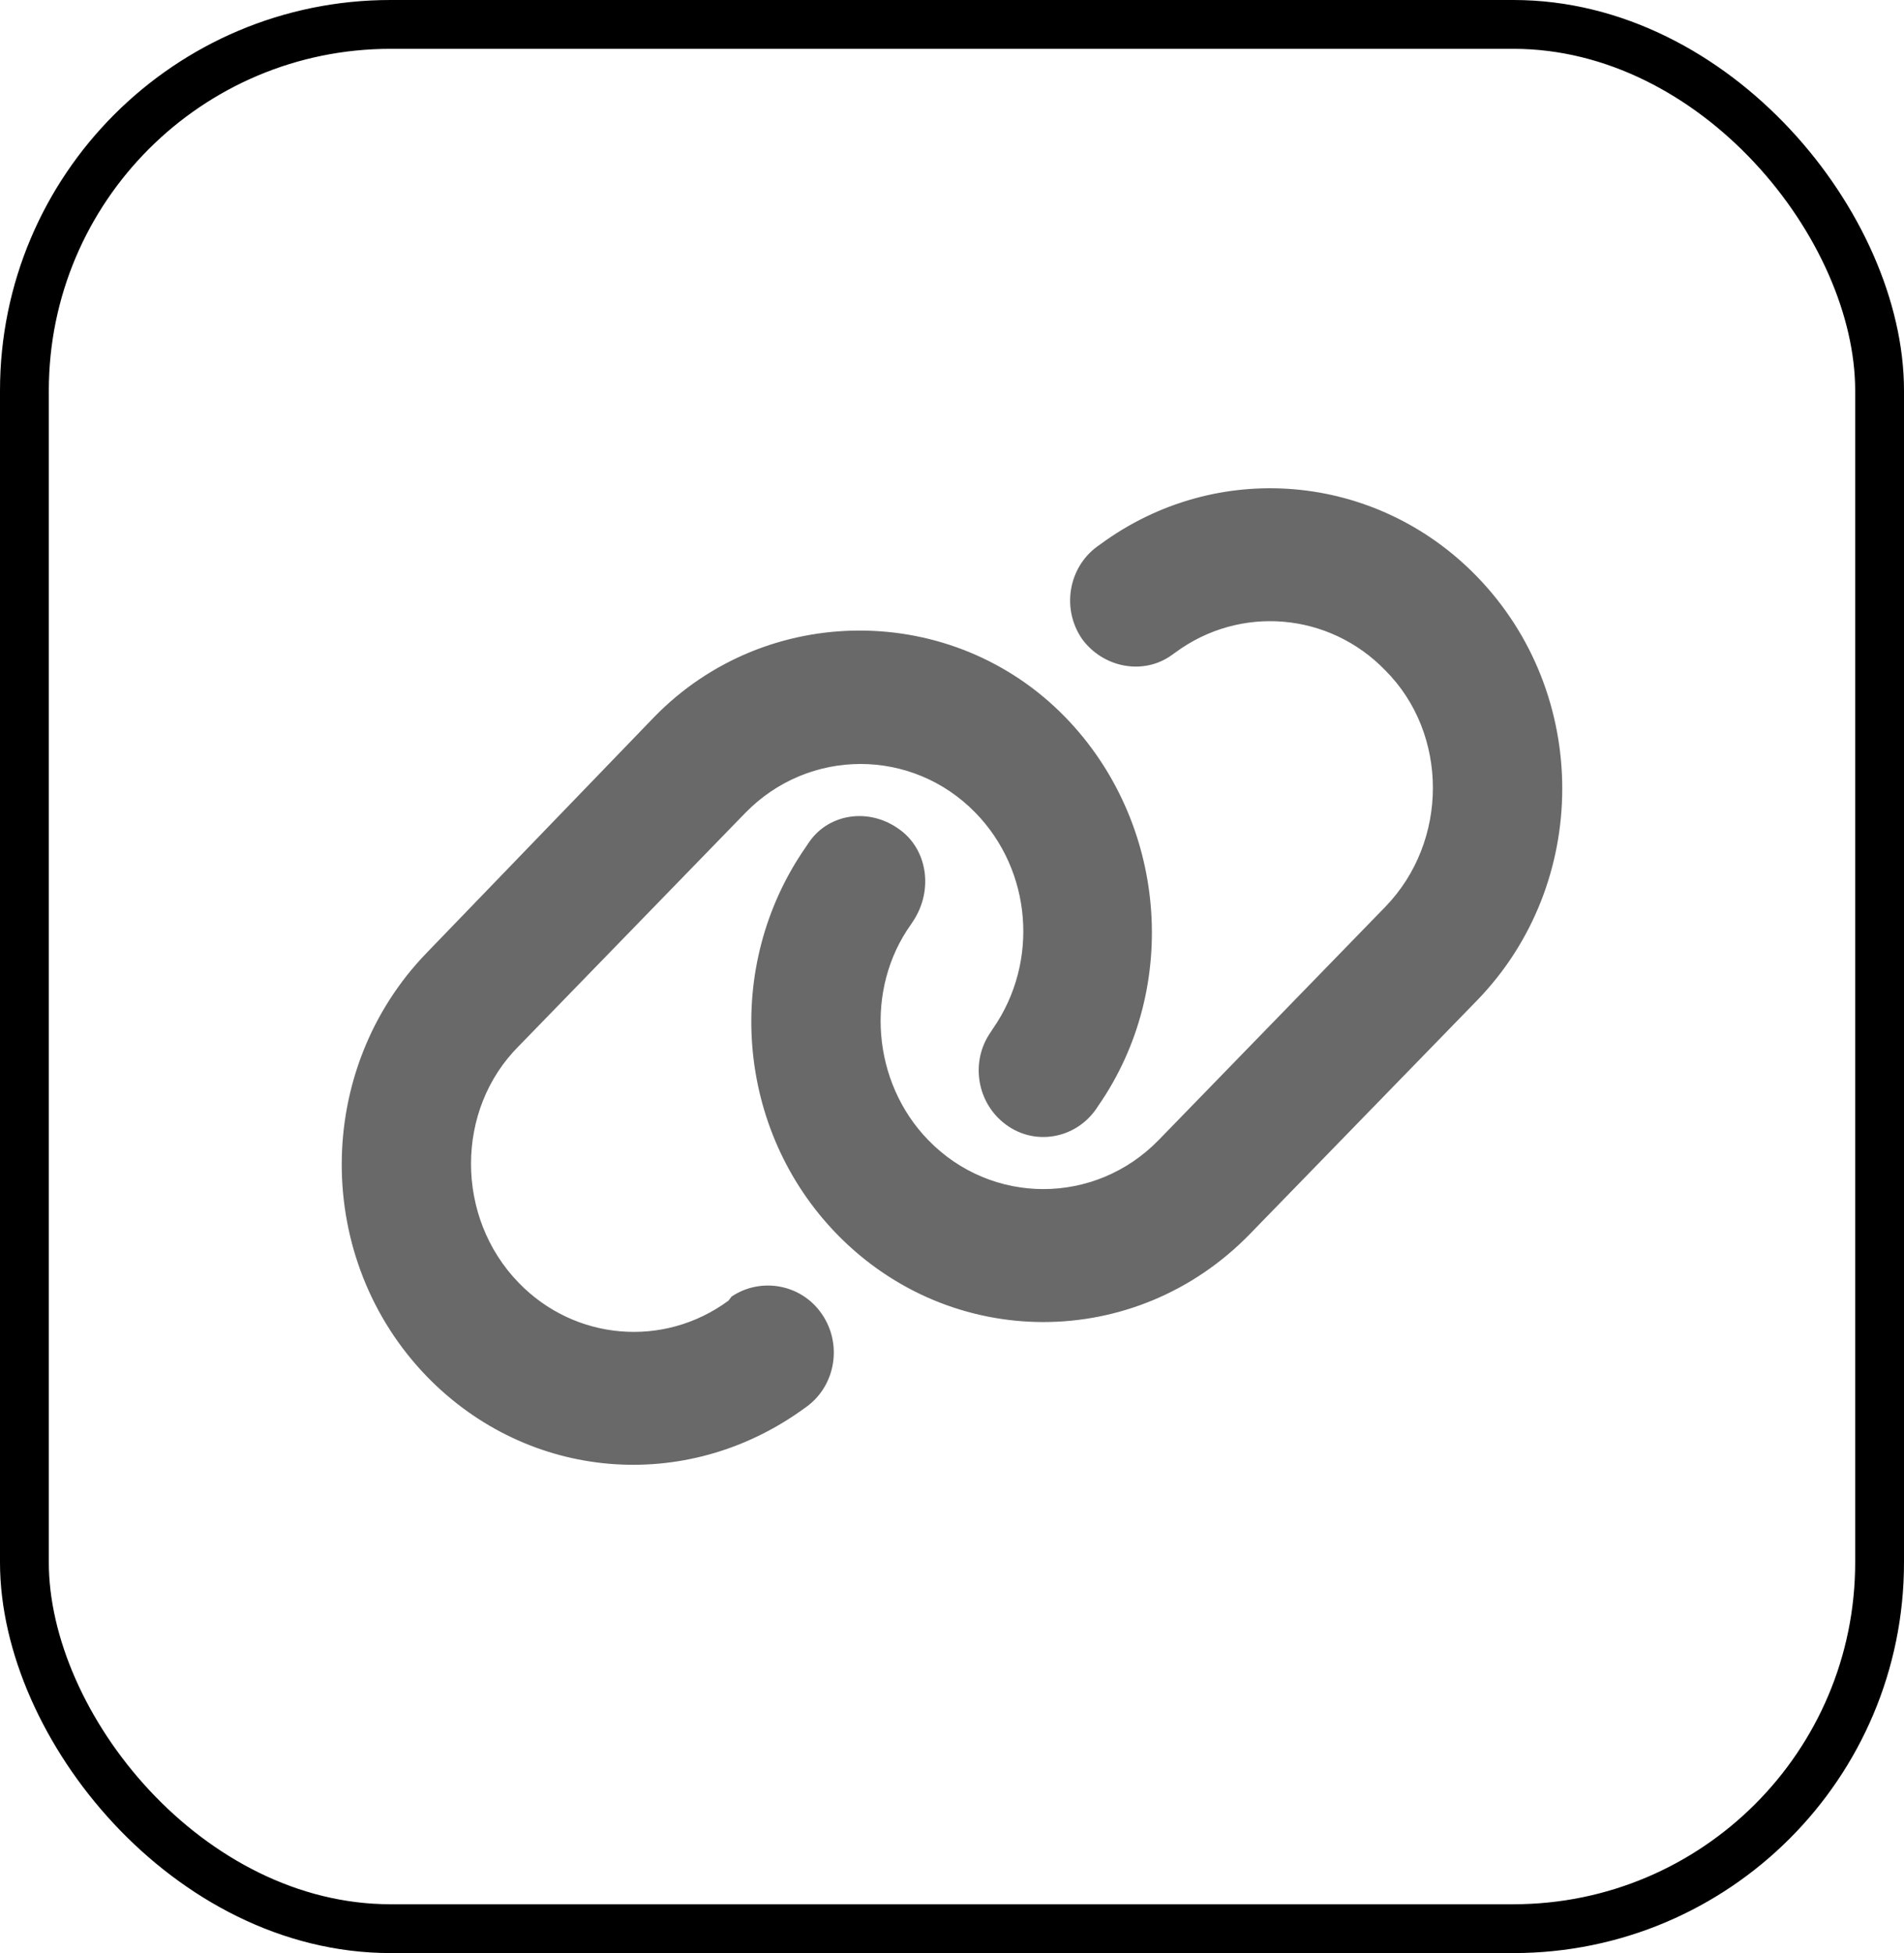
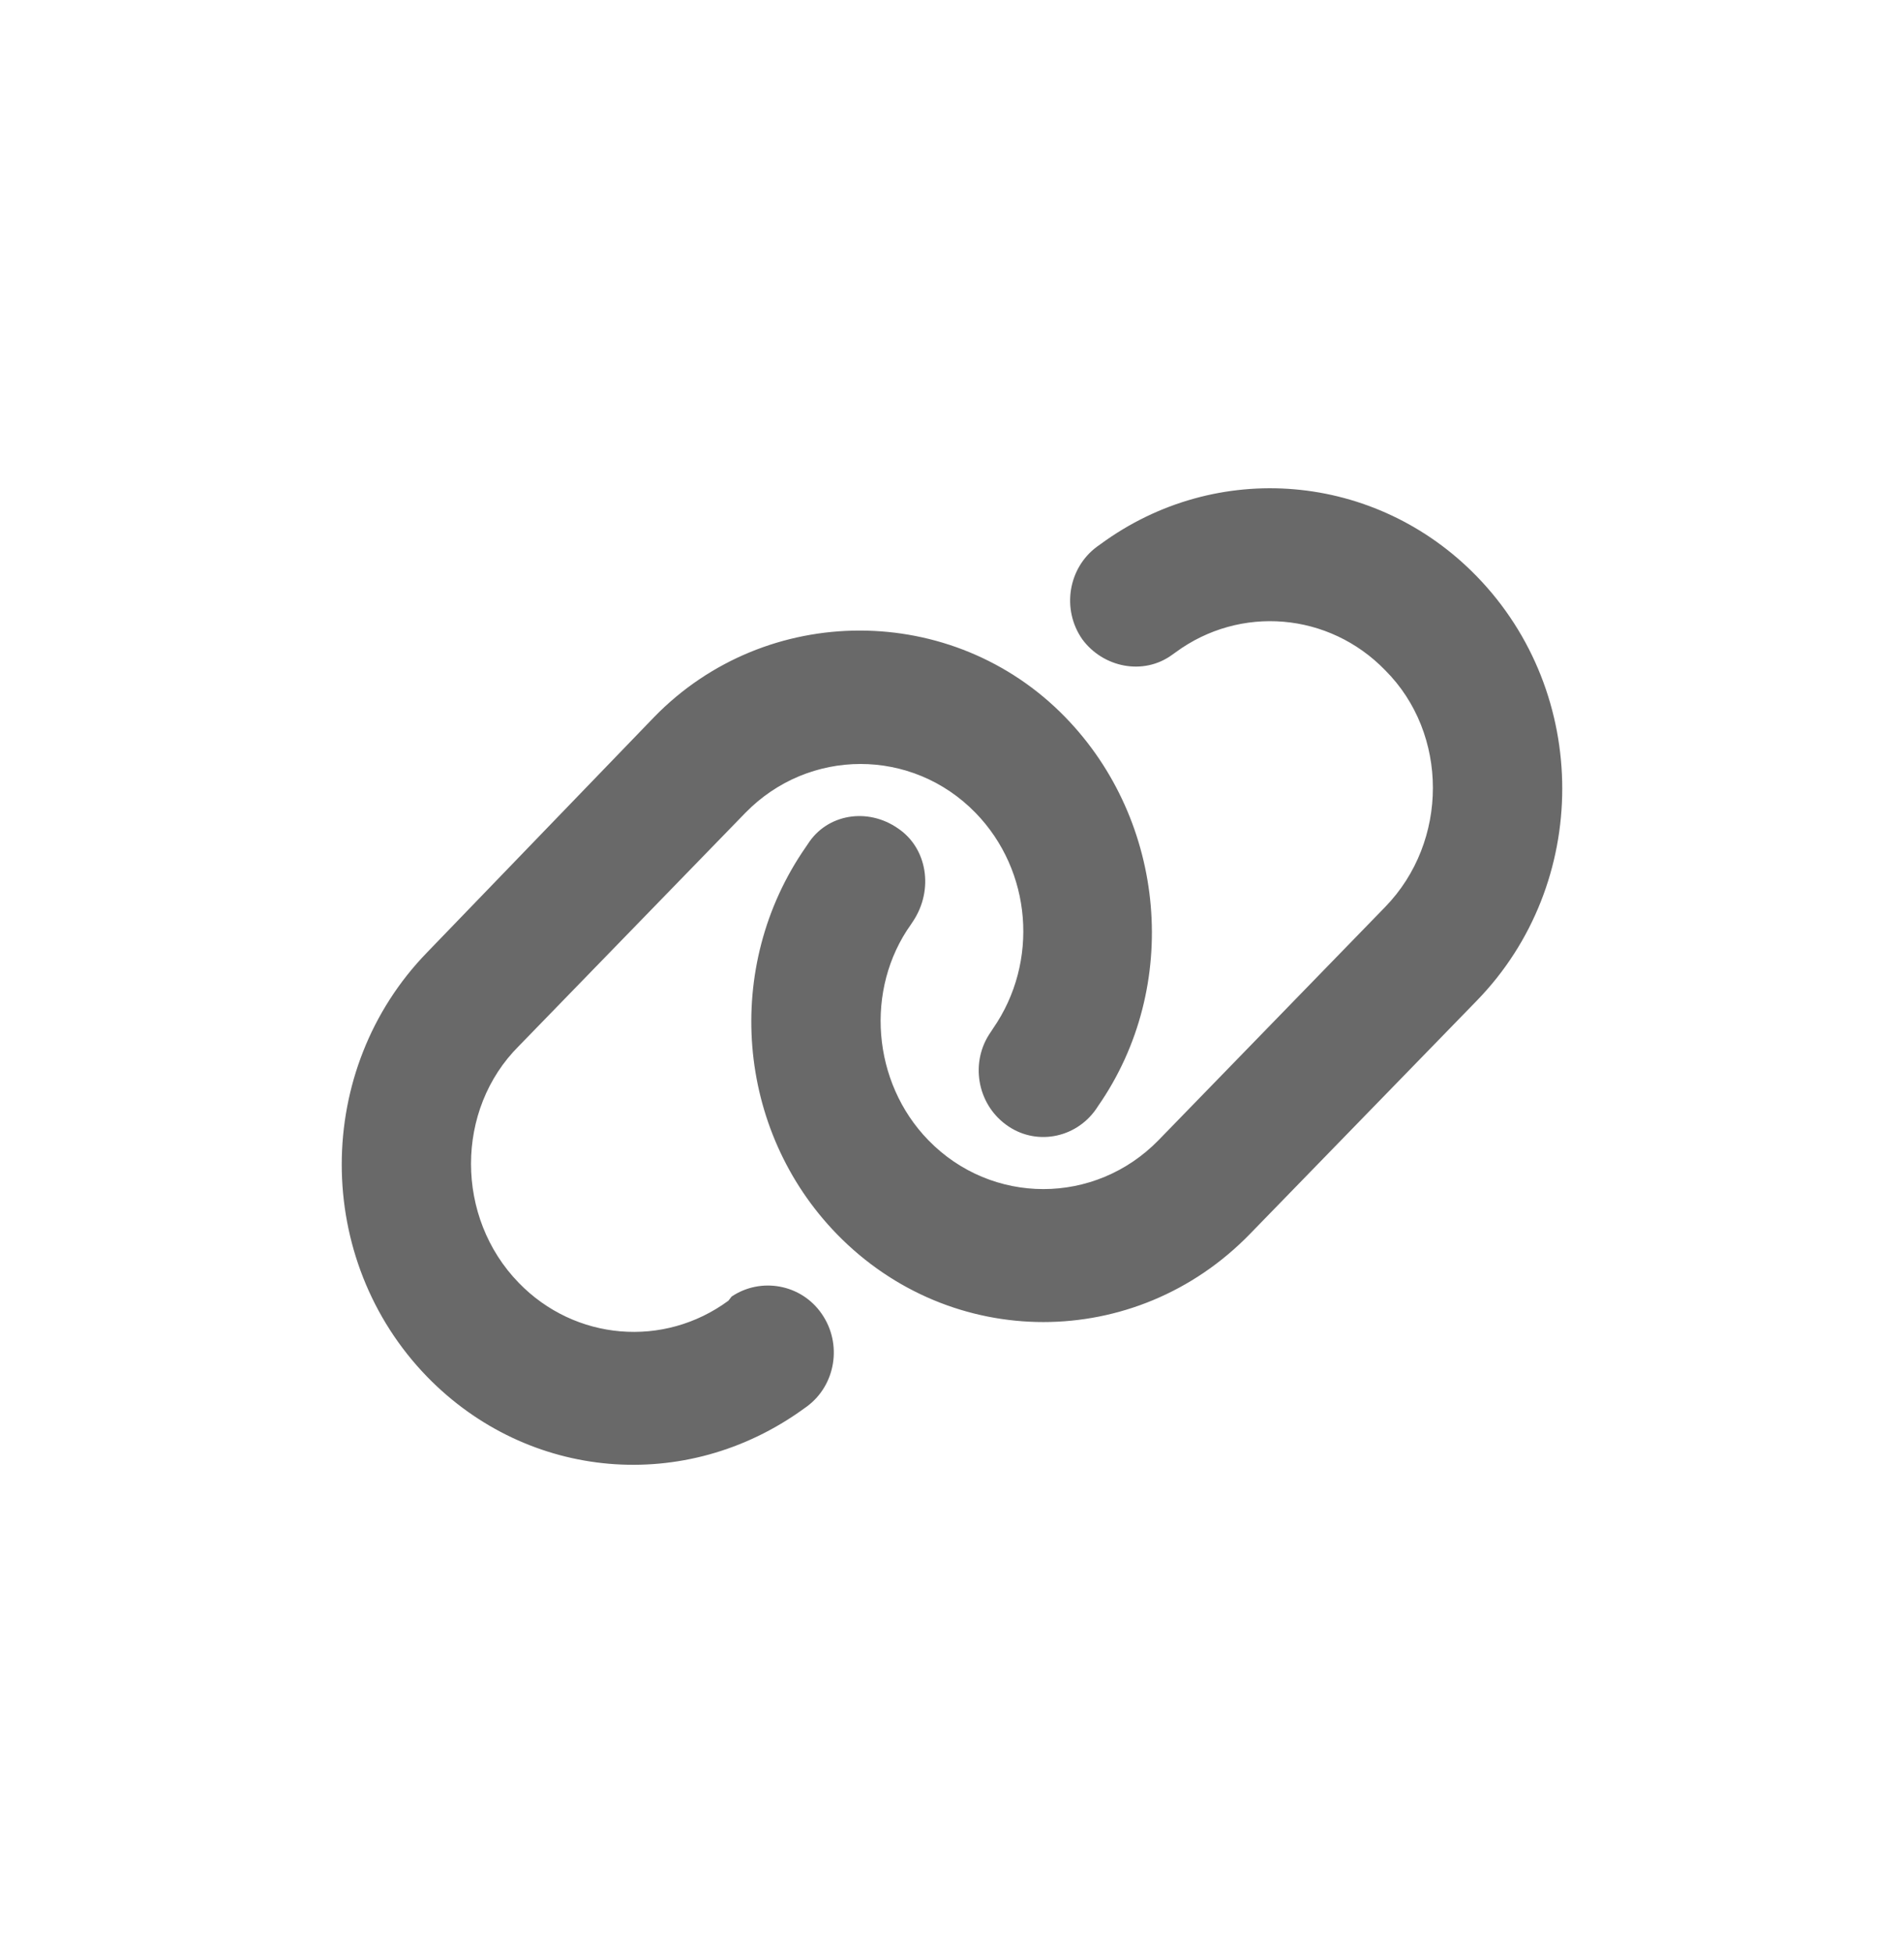
<svg xmlns="http://www.w3.org/2000/svg" width="39" height="40" viewBox="0 0 39 40" fill="none">
  <path d="M13.397 14.688C15.697 12.323 19.52 12.323 21.82 14.688C23.889 16.814 24.195 20.204 22.494 22.65L22.449 22.718C22.023 23.326 21.195 23.471 20.604 23.032C20.008 22.594 19.867 21.744 20.294 21.136L20.339 21.067C21.287 19.702 21.137 17.835 19.983 16.648C18.684 15.313 16.57 15.313 15.267 16.648L10.626 21.425C9.322 22.726 9.322 24.934 10.626 26.273C11.776 27.46 13.596 27.613 14.92 26.639L14.986 26.554C15.582 26.154 16.409 26.295 16.831 26.907C17.257 27.52 17.121 28.37 16.525 28.808L16.459 28.855C14.043 30.603 10.82 30.322 8.752 28.2C6.416 25.797 6.416 21.901 8.752 19.502L13.397 14.688ZM25.601 25.274C23.264 27.677 19.479 27.677 17.141 25.274C15.073 23.147 14.804 19.796 16.504 17.35L16.55 17.282C16.939 16.674 17.766 16.529 18.395 16.967C18.991 17.367 19.131 18.218 18.705 18.864L18.66 18.932C17.712 20.259 17.861 22.165 19.015 23.351C20.314 24.687 22.428 24.687 23.731 23.351L28.373 18.575C29.676 17.235 29.676 15.028 28.373 13.727C27.223 12.541 25.403 12.386 24.079 13.361L24.013 13.408C23.417 13.846 22.59 13.667 22.168 13.092C21.741 12.48 21.878 11.63 22.474 11.193L22.54 11.146C24.919 9.398 28.178 9.675 30.247 11.802C32.584 14.203 32.584 18.099 30.247 20.497L25.601 25.274Z" fill="#696969" />
-   <rect x="0.5" y="0.5" width="38" height="39" rx="7.5" stroke="black" />
</svg>